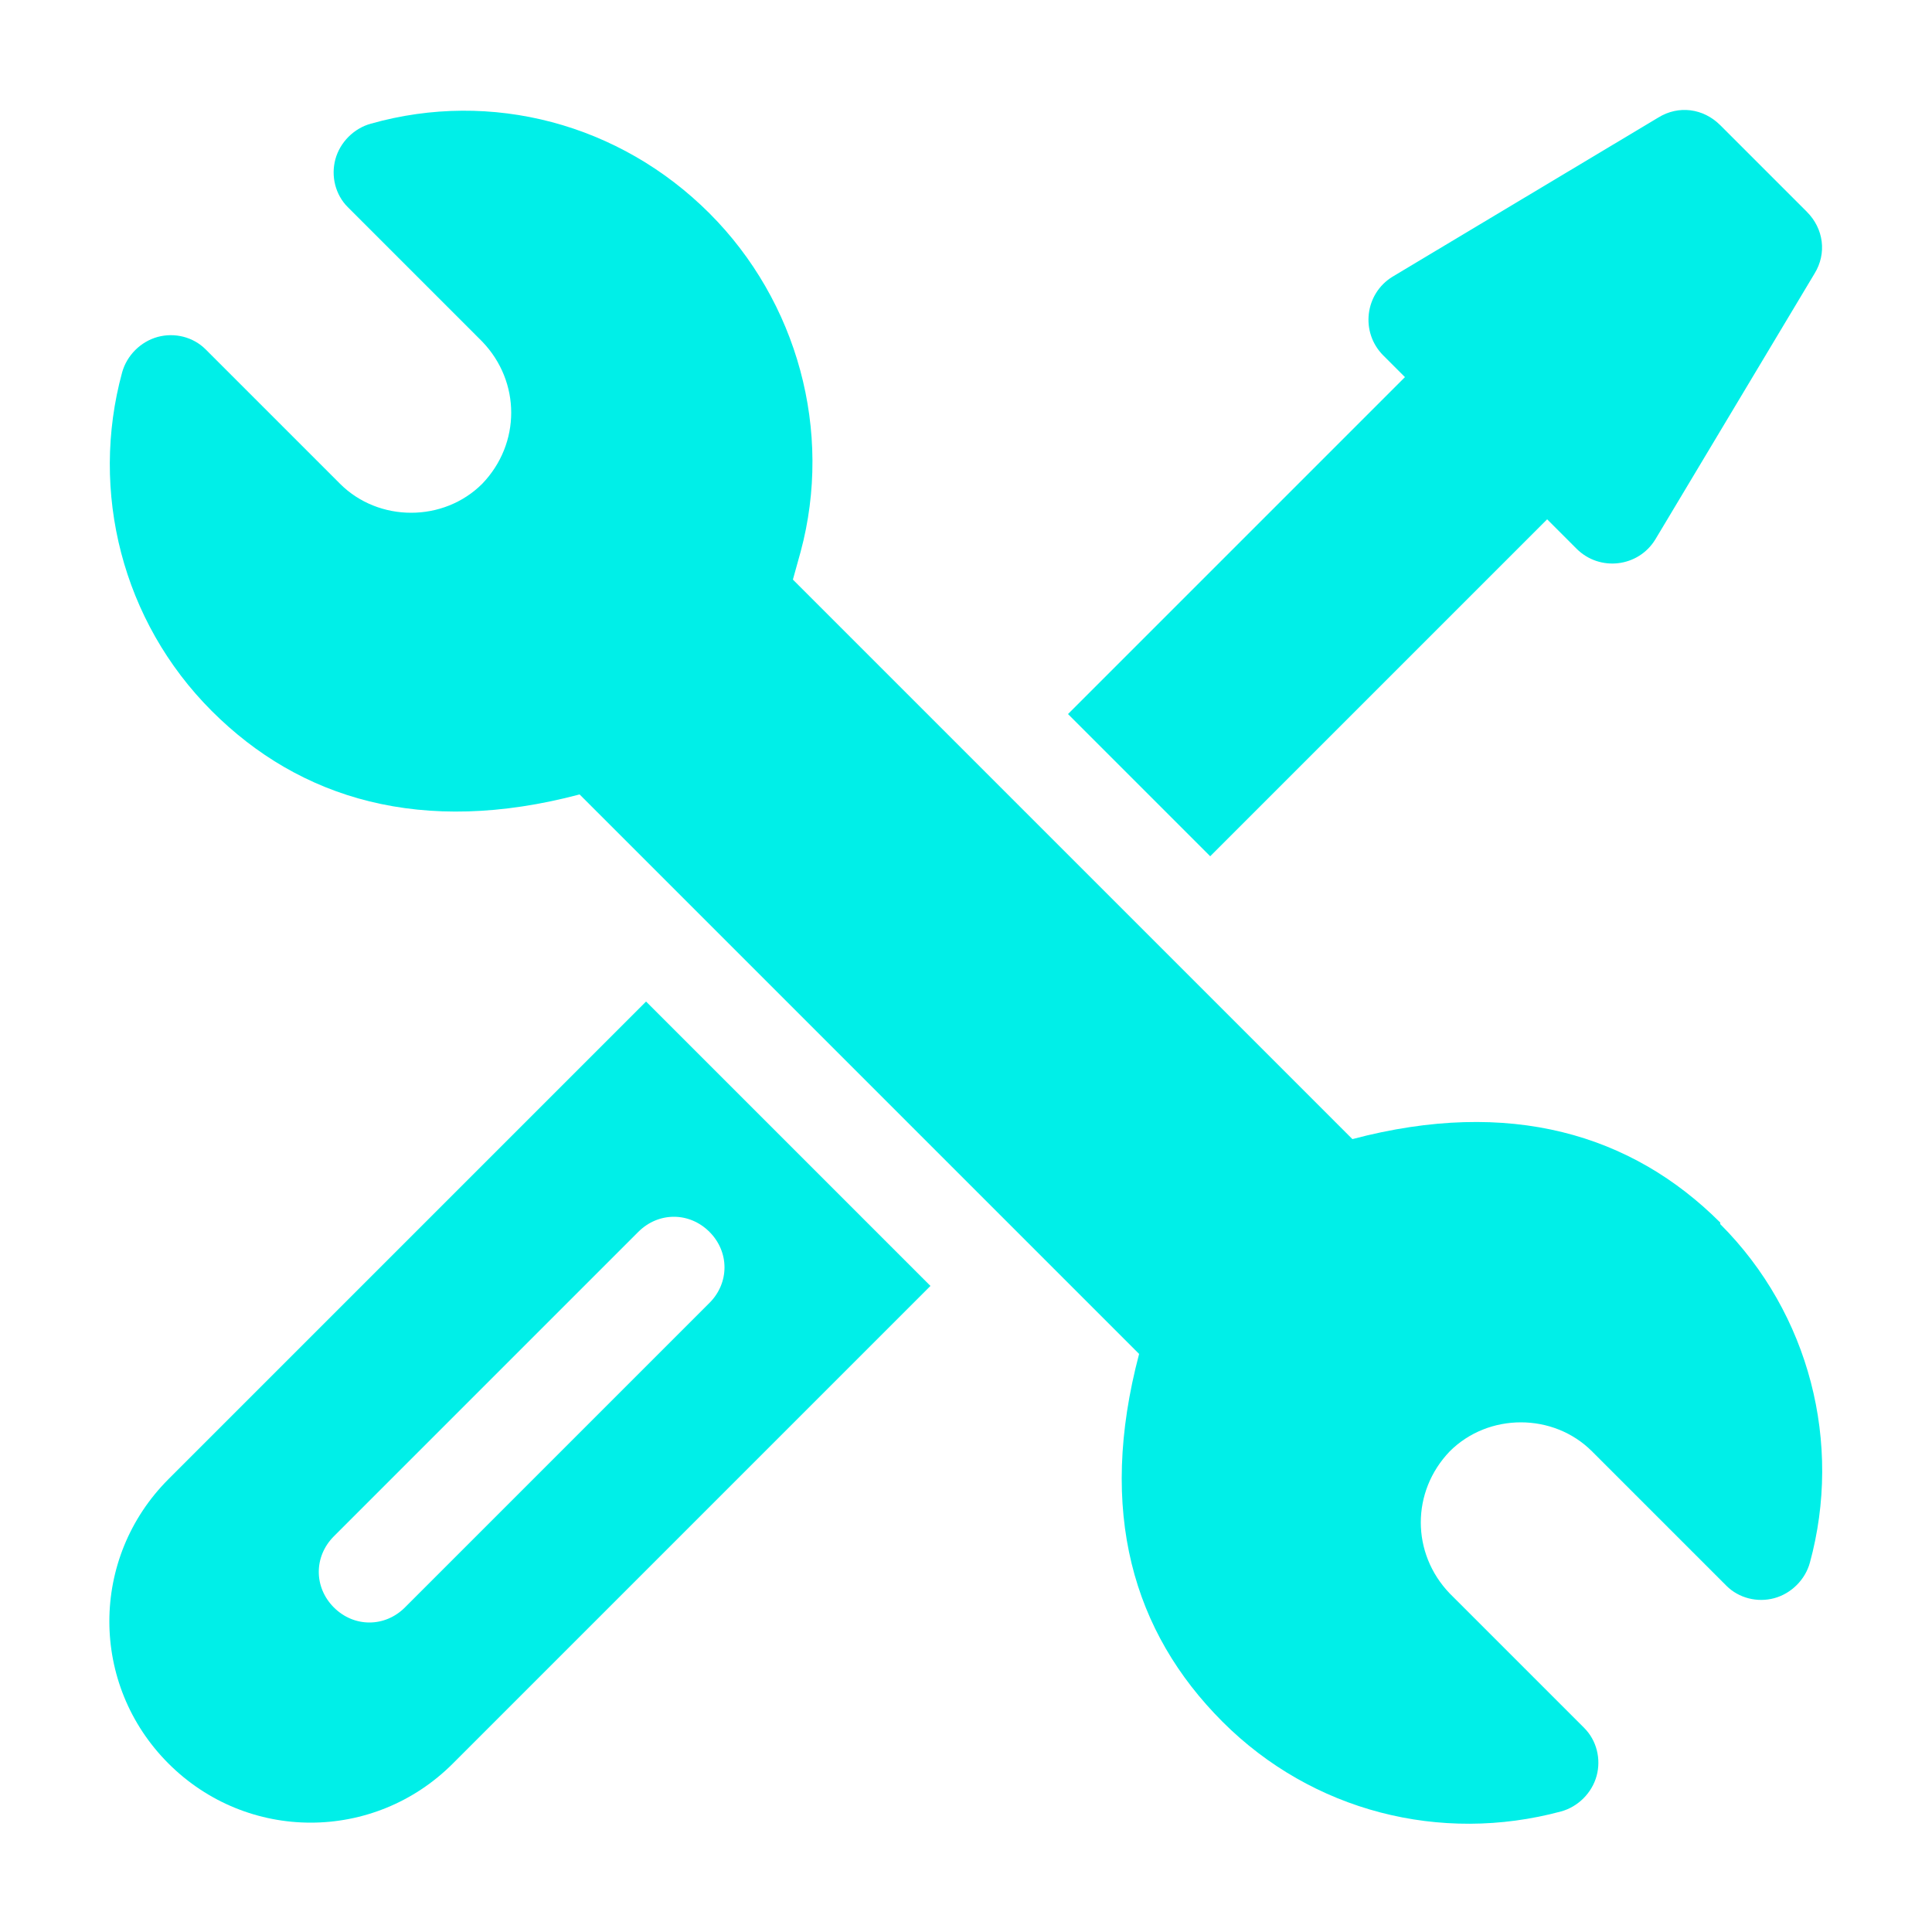
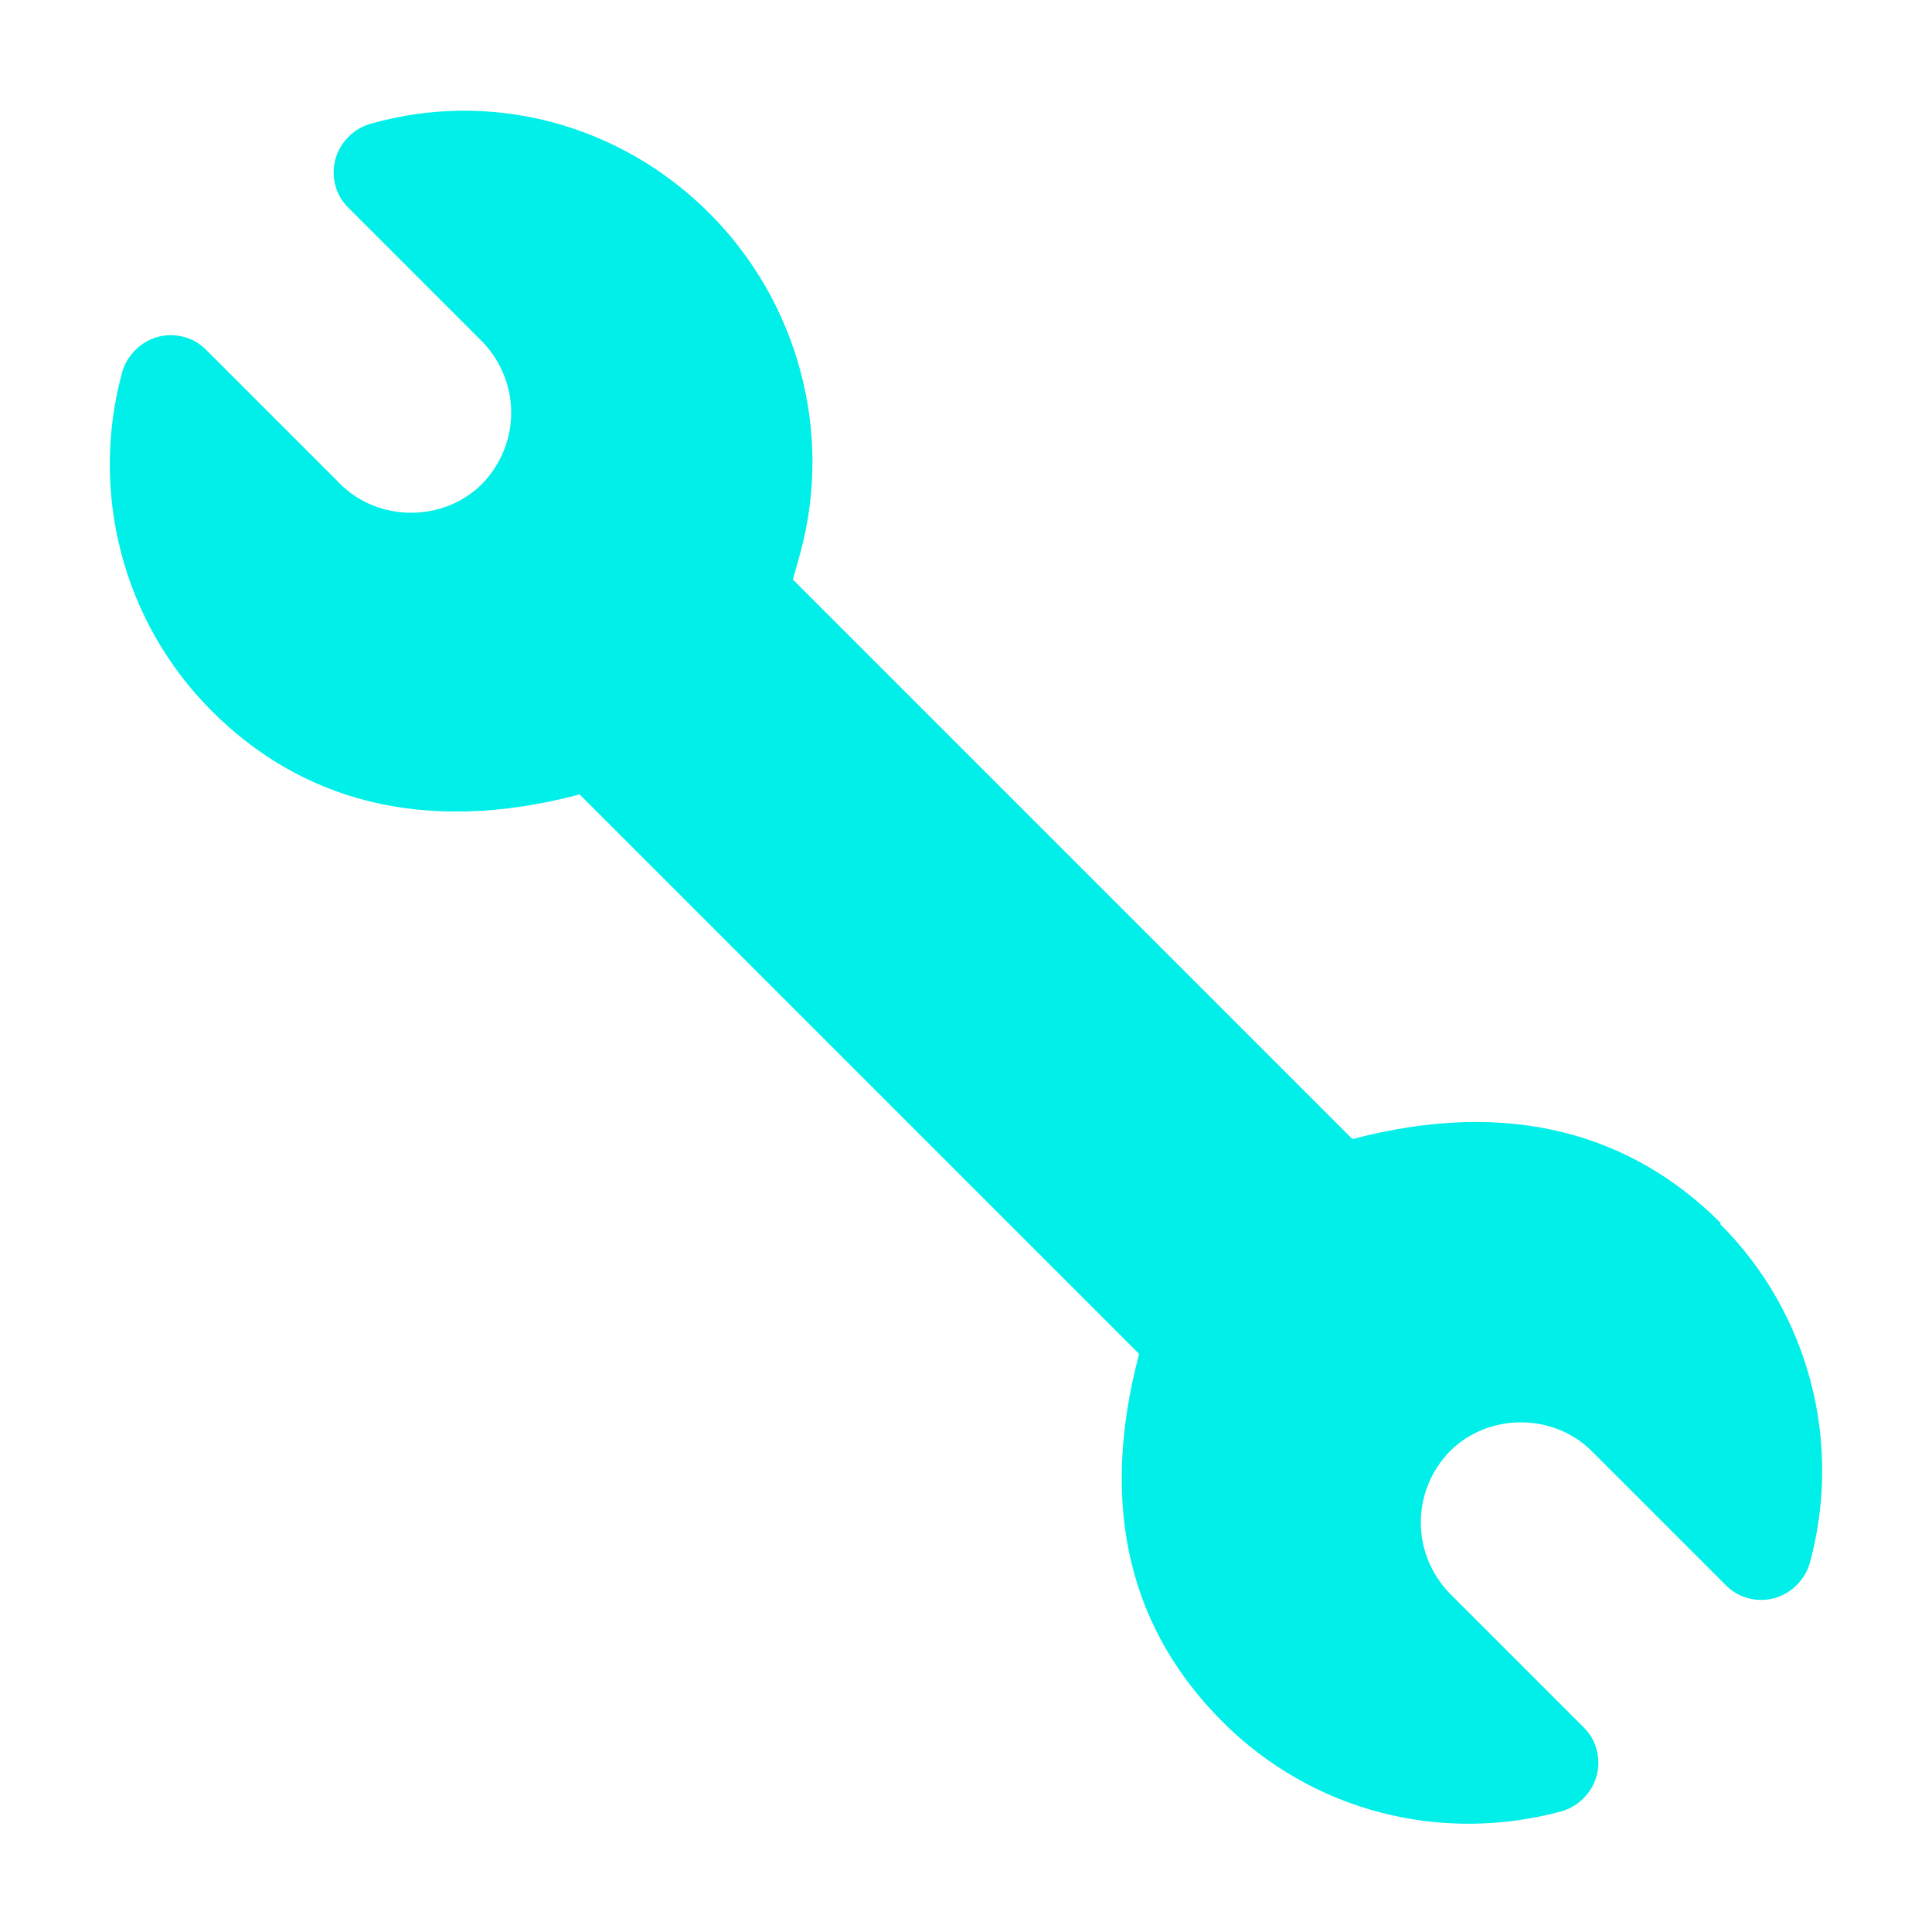
<svg xmlns="http://www.w3.org/2000/svg" id="Layer_1" data-name="Layer 1" version="1.1" viewBox="0 0 125 125">
  <defs>
    <style> .cls-1 { fill: #00efe8; stroke-width: 0px; } </style>
  </defs>
  <path class="cls-1" d="M111.3,79.1c-5.7-5.7-13.6-8.1-23.8-5.4l-36.2-36.2.5-1.8c2.1-7.8-.2-16.2-5.9-21.9-5.8-5.8-14.1-8-21.9-5.8-1.1.3-2,1.2-2.3,2.3-.3,1.1,0,2.3.8,3.1l8.7,8.7c2.5,2.6,2.5,6.6,0,9.2-2.5,2.5-6.7,2.5-9.2,0l-8.7-8.7c-.8-.8-2-1.1-3.1-.8-1.1.3-2,1.2-2.3,2.3-2.1,7.7,0,16.1,5.8,21.9,5.7,5.7,13.6,8.1,23.8,5.4l36.2,36.2c-2.7,10.2-.4,18,5.4,23.8,5.8,5.8,14.1,7.9,21.9,5.8,1.1-.3,2-1.2,2.3-2.3.3-1.1,0-2.3-.8-3.1l-8.7-8.7c-2.5-2.6-2.5-6.6,0-9.2,2.5-2.5,6.7-2.5,9.2,0l8.7,8.7c.8.8,2,1.1,3.1.8,1.1-.3,2-1.2,2.3-2.3,2.1-7.7,0-16.1-5.8-21.9h0Z" />
-   <path class="cls-1" d="M41.8,64.8l-30.9,30.9c-5.1,5.1-5.1,13.3,0,18.4,5.1,5.1,13.3,5.1,18.4,0l30.9-30.9-18.4-18.4h0ZM26.2,104c-1.3,1.3-3.3,1.3-4.6,0-1.3-1.3-1.3-3.3,0-4.6l19.7-19.7c1.3-1.3,3.3-1.3,4.6,0,1.3,1.3,1.3,3.3,0,4.6l-19.7,19.7ZM116.9,13.7l-5.6-5.6c-1.1-1.1-2.7-1.3-4-.5l-17.2,10.3c-1.8,1.1-2.1,3.6-.6,5.1l1.4,1.4-21.8,21.8,9.2,9.2,21.8-21.8,1.9,1.9c1.5,1.5,4,1.2,5.1-.6l10.3-17.2c.8-1.3.6-2.9-.5-4Z" />
</svg>